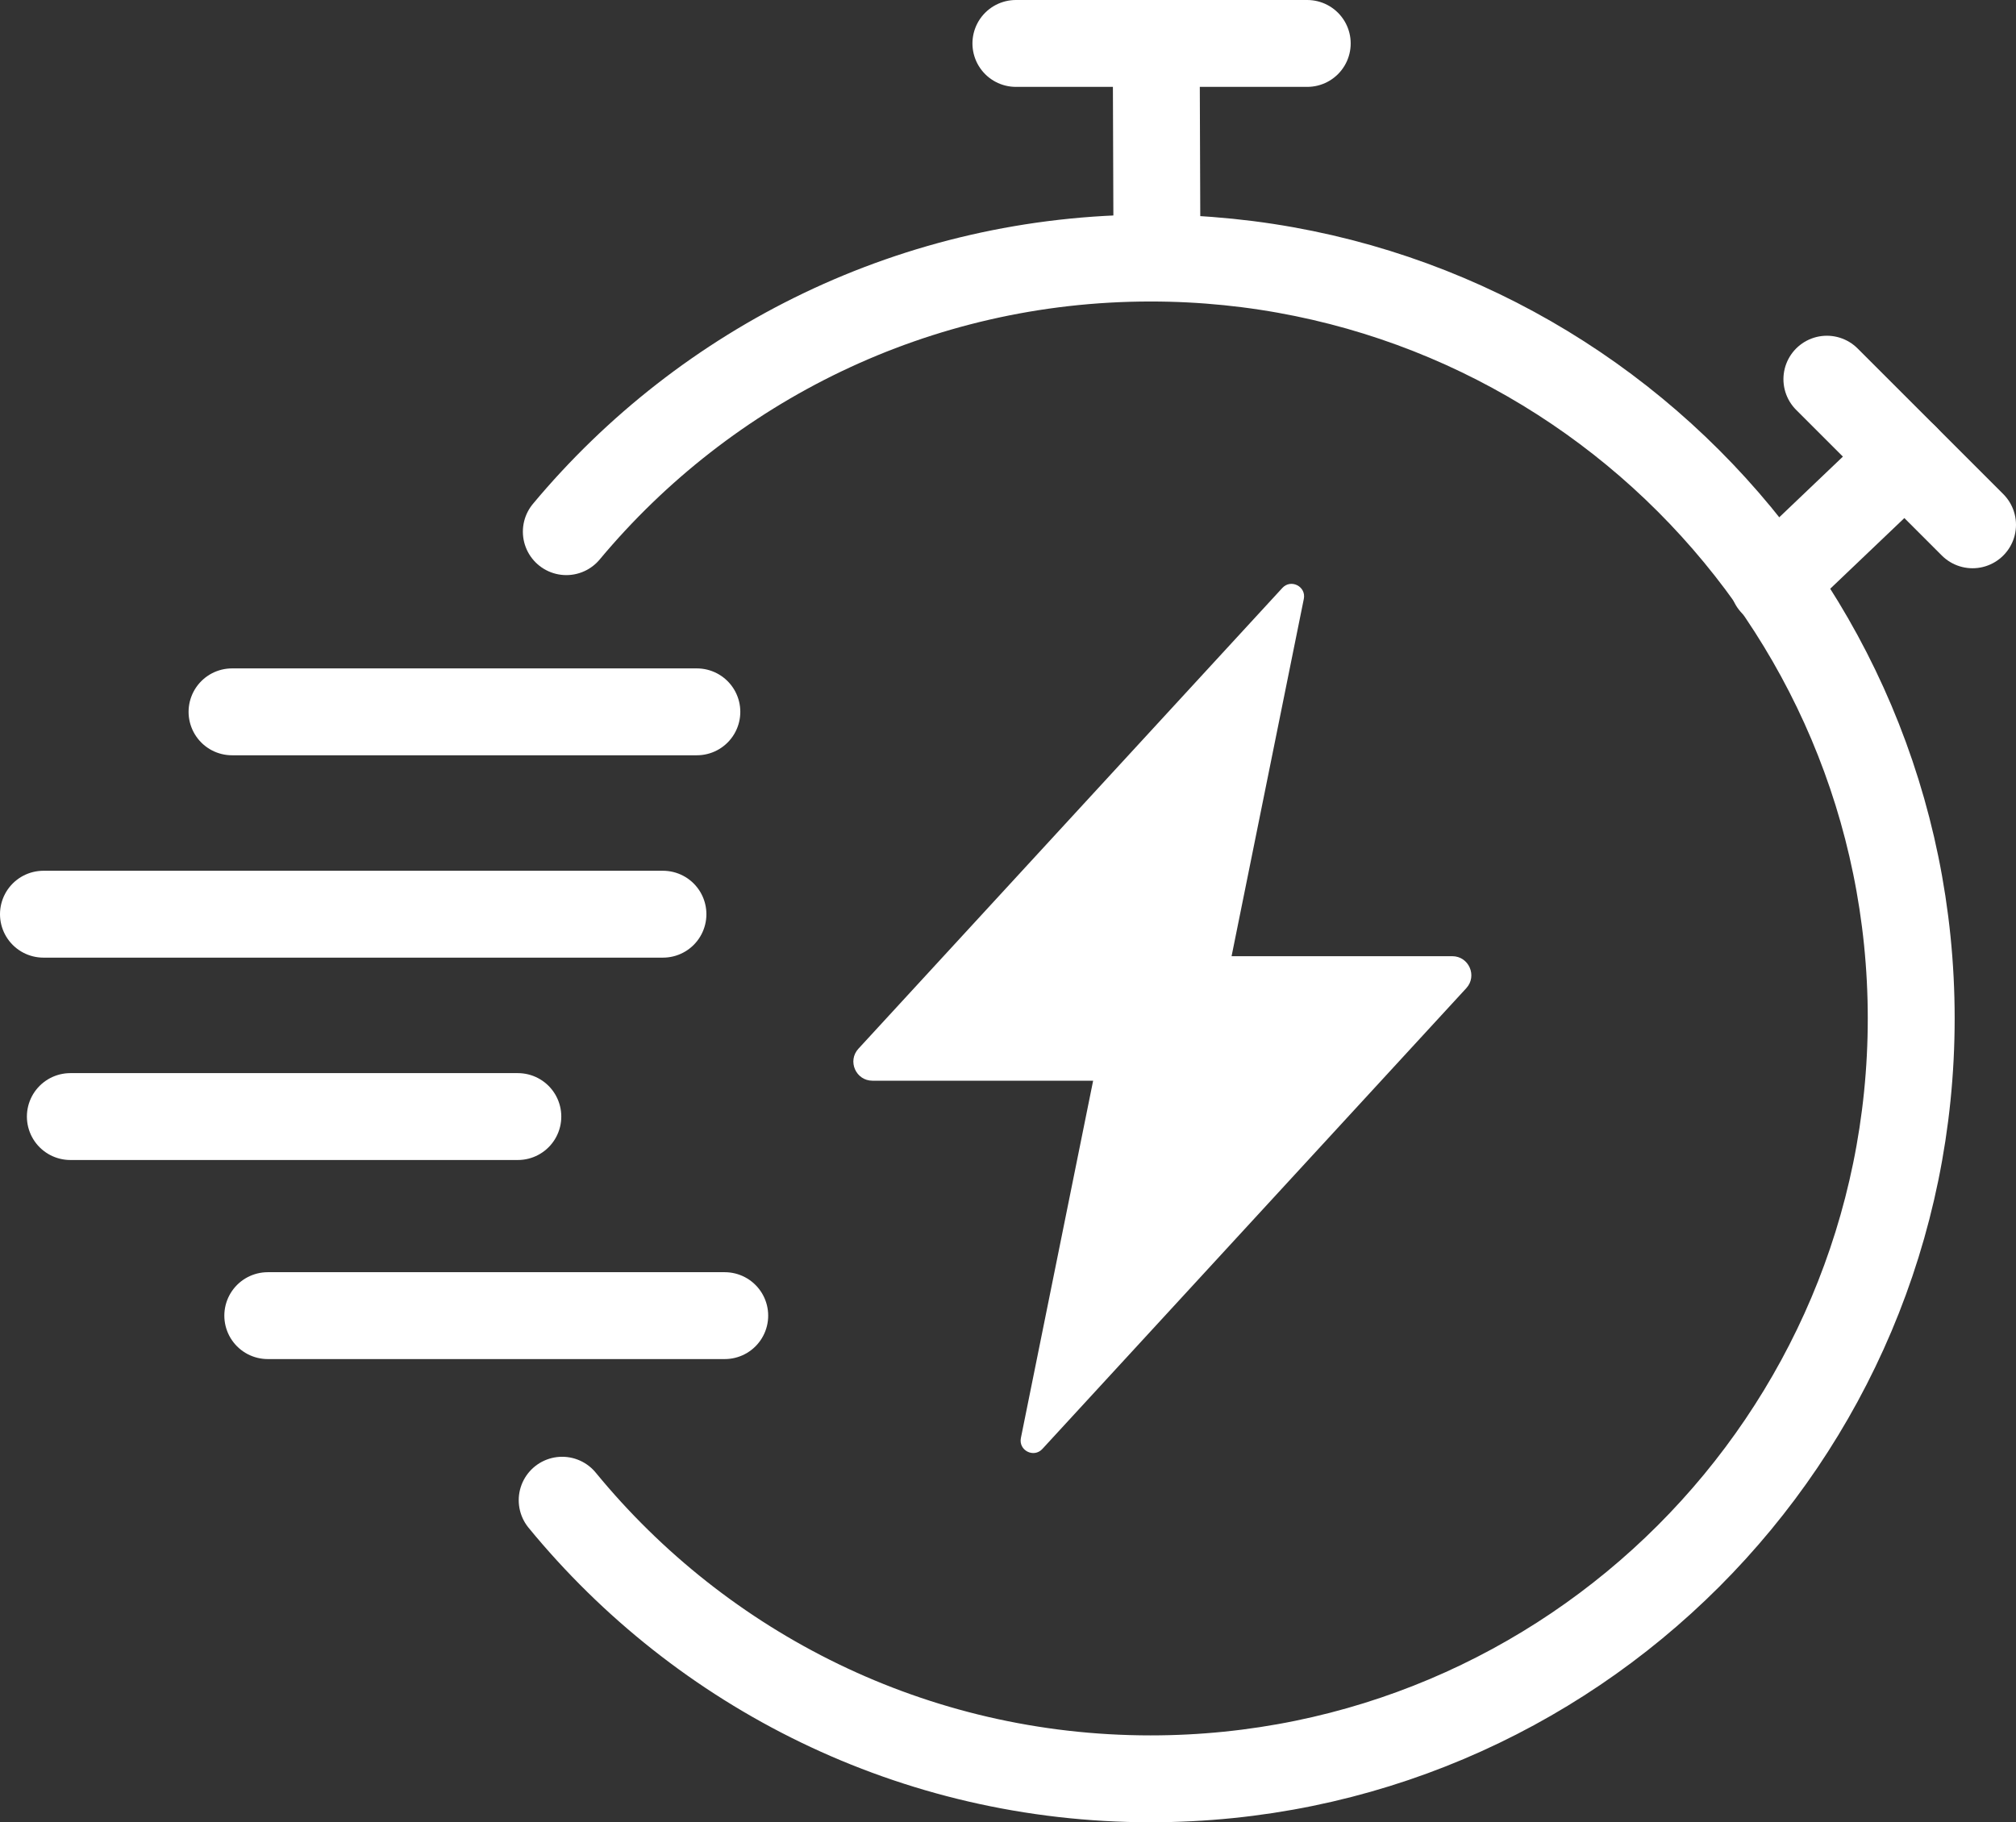
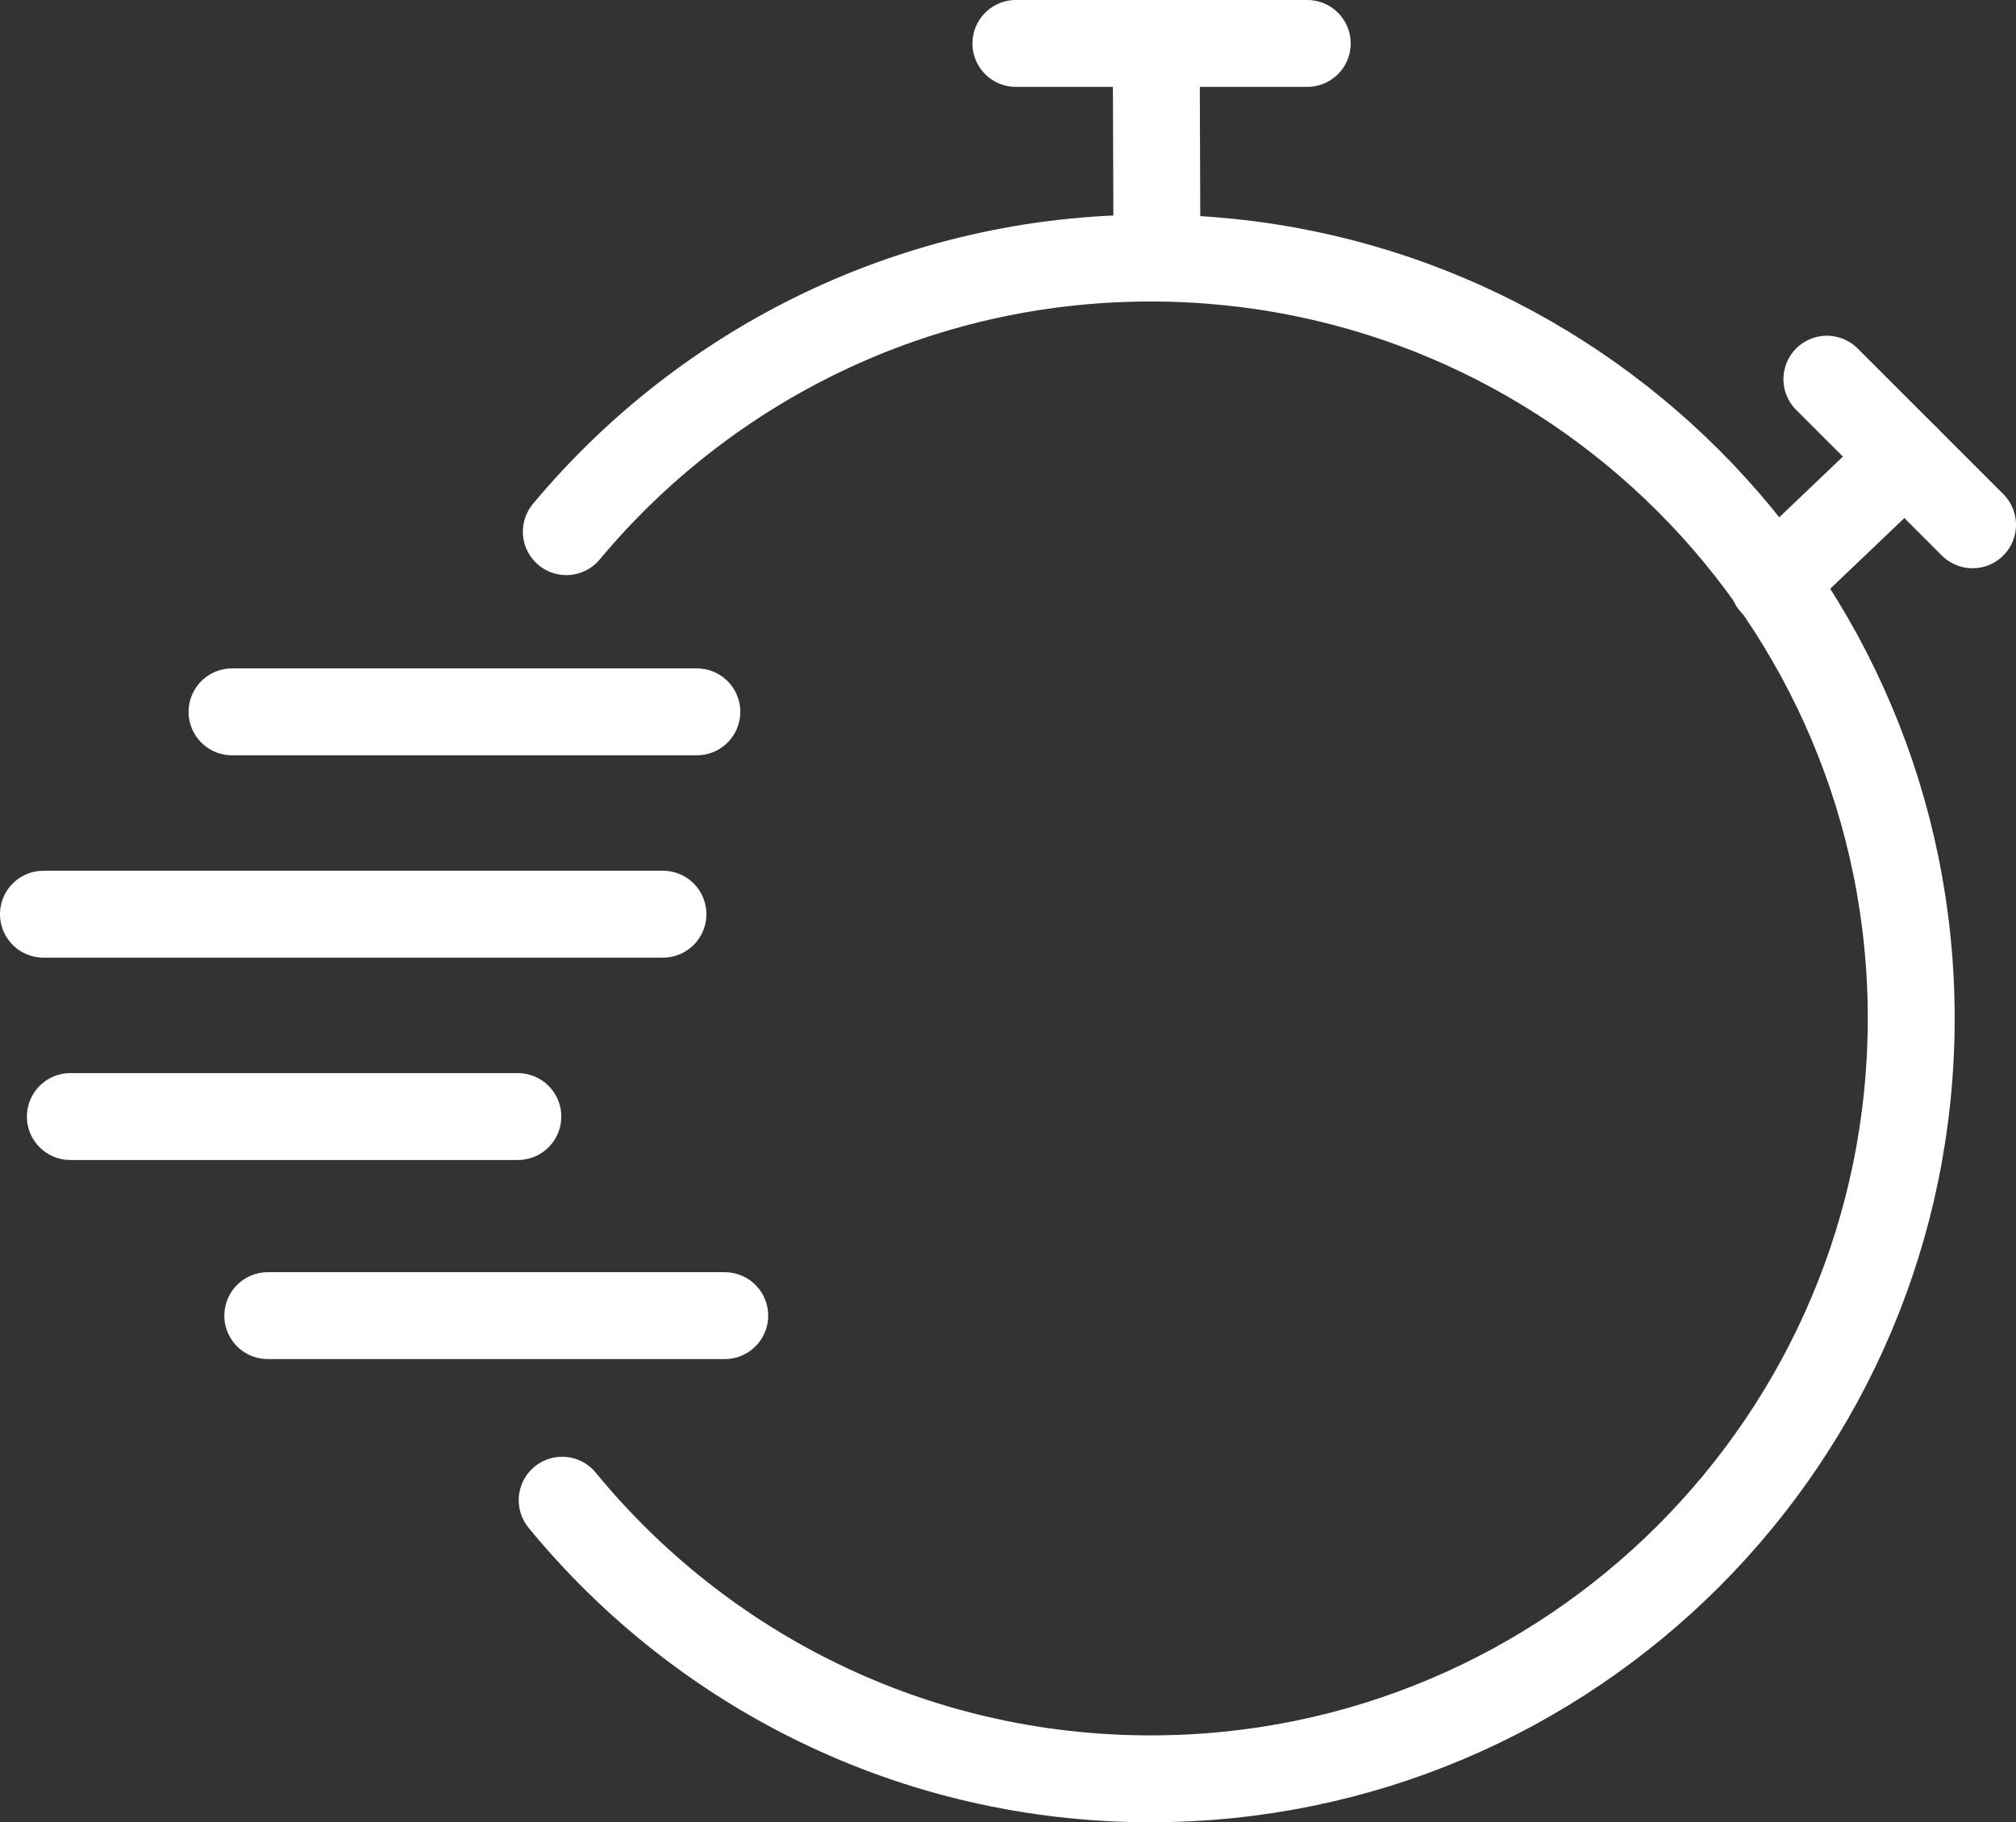
<svg xmlns="http://www.w3.org/2000/svg" id="Layer_2" data-name="Layer 2" viewBox="0 0 324.807 293.669">
  <rect x="0" y="0" width="324.807" height="293.669" fill="#333333" stroke="none" />
  <defs>
    <style>      .cls-1 {        fill: #fff;      }      .cls-2 {        fill: none;        stroke: #fff;        stroke-linecap: round;        stroke-linejoin: round;        stroke-width: 14px;      }    </style>
  </defs>
  <g id="Layer_1-2" data-name="Layer 1">
    <g>
      <g>
        <line class="cls-2" x1="83.432" y1="179.94" x2="11.333" y2="179.94" />
        <path class="cls-2" d="M91.242,85.681c22.478-26.946,56.308-44.093,94.143-44.093,67.677,0,122.54,54.863,122.54,122.54s-54.863,122.54-122.54,122.54c-38.212,0-72.338-17.49-94.811-44.901" />
        <line class="cls-2" x1="186.405" y1="41.588" x2="186.281" y2="7" />
        <line class="cls-2" x1="163.675" y1="7" x2="210.616" y2="7" />
        <line class="cls-2" x1="112.274" y1="114.717" x2="37.383" y2="114.717" />
        <line class="cls-2" x1="116.766" y1="212.022" x2="43.143" y2="212.022" />
        <line class="cls-2" x1="285.69" y1="93.964" x2="306.937" y2="73.705" />
        <line class="cls-2" x1="294.337" y1="61.106" x2="317.807" y2="84.576" />
        <line class="cls-2" x1="106.812" y1="147.328" x2="7" y2="147.328" />
      </g>
-       <path class="cls-1" d="M233.976,154.095h-35.551l11.64-57.58c.404-2-2.079-3.267-3.46-1.764l-68.3,74.255c-1.813,1.971-.415,5.157,2.264,5.157h35.551l-11.64,57.58c-.404,2,2.079,3.267,3.46,1.764l68.3-74.255c1.813-1.971.415-5.157-2.263-5.157Z" />
    </g>
  </g>
</svg>